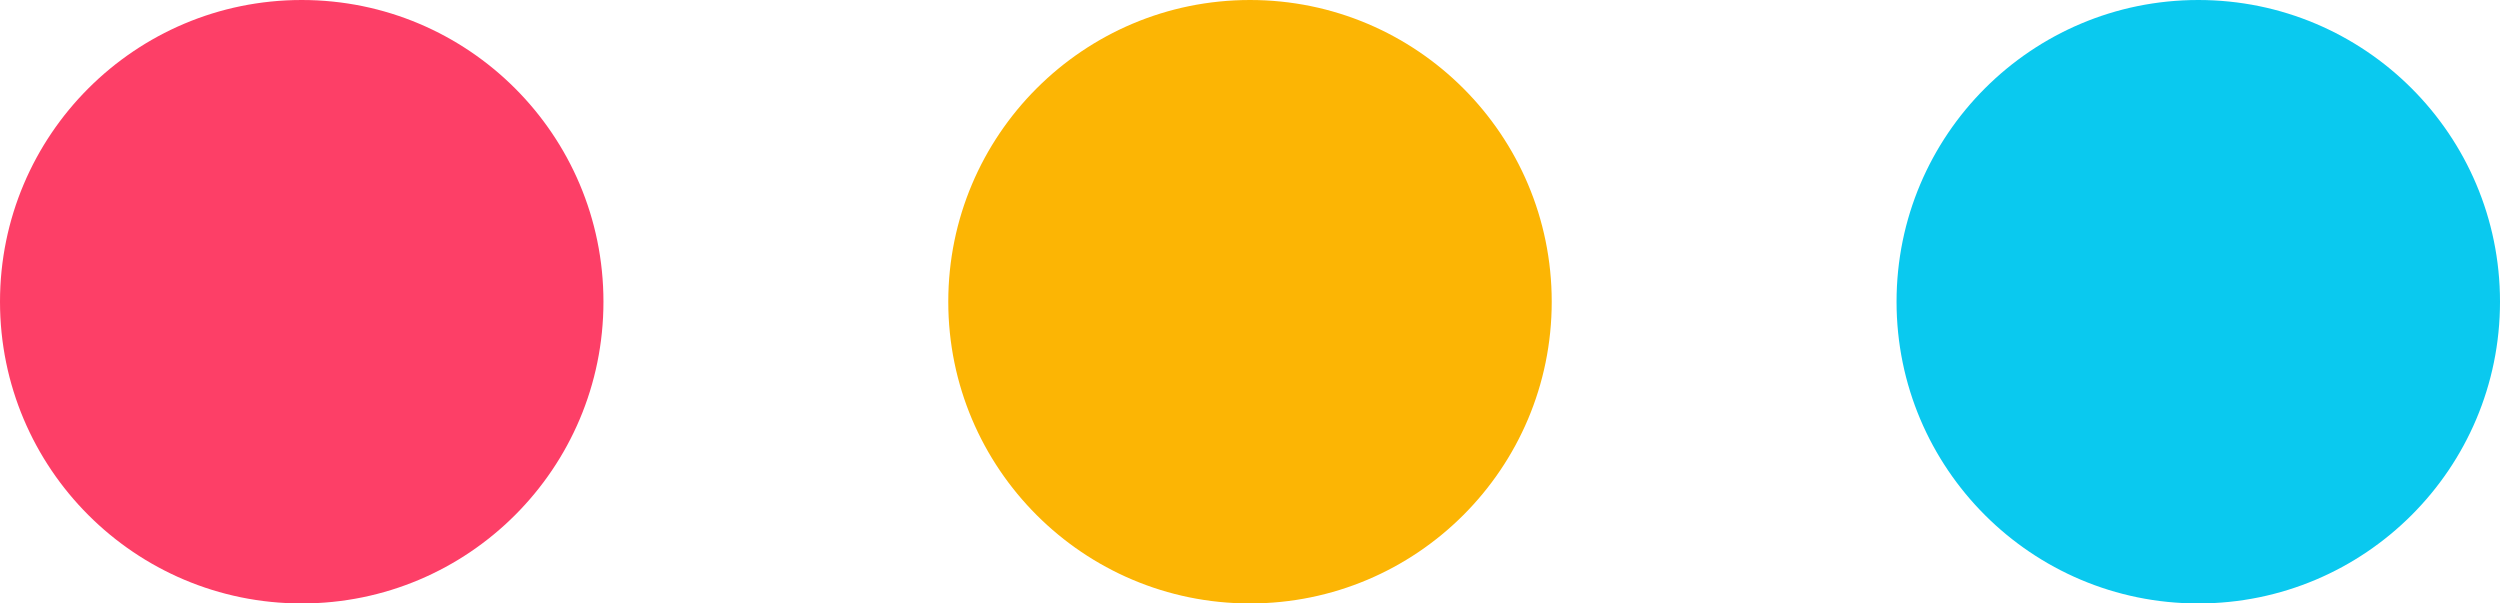
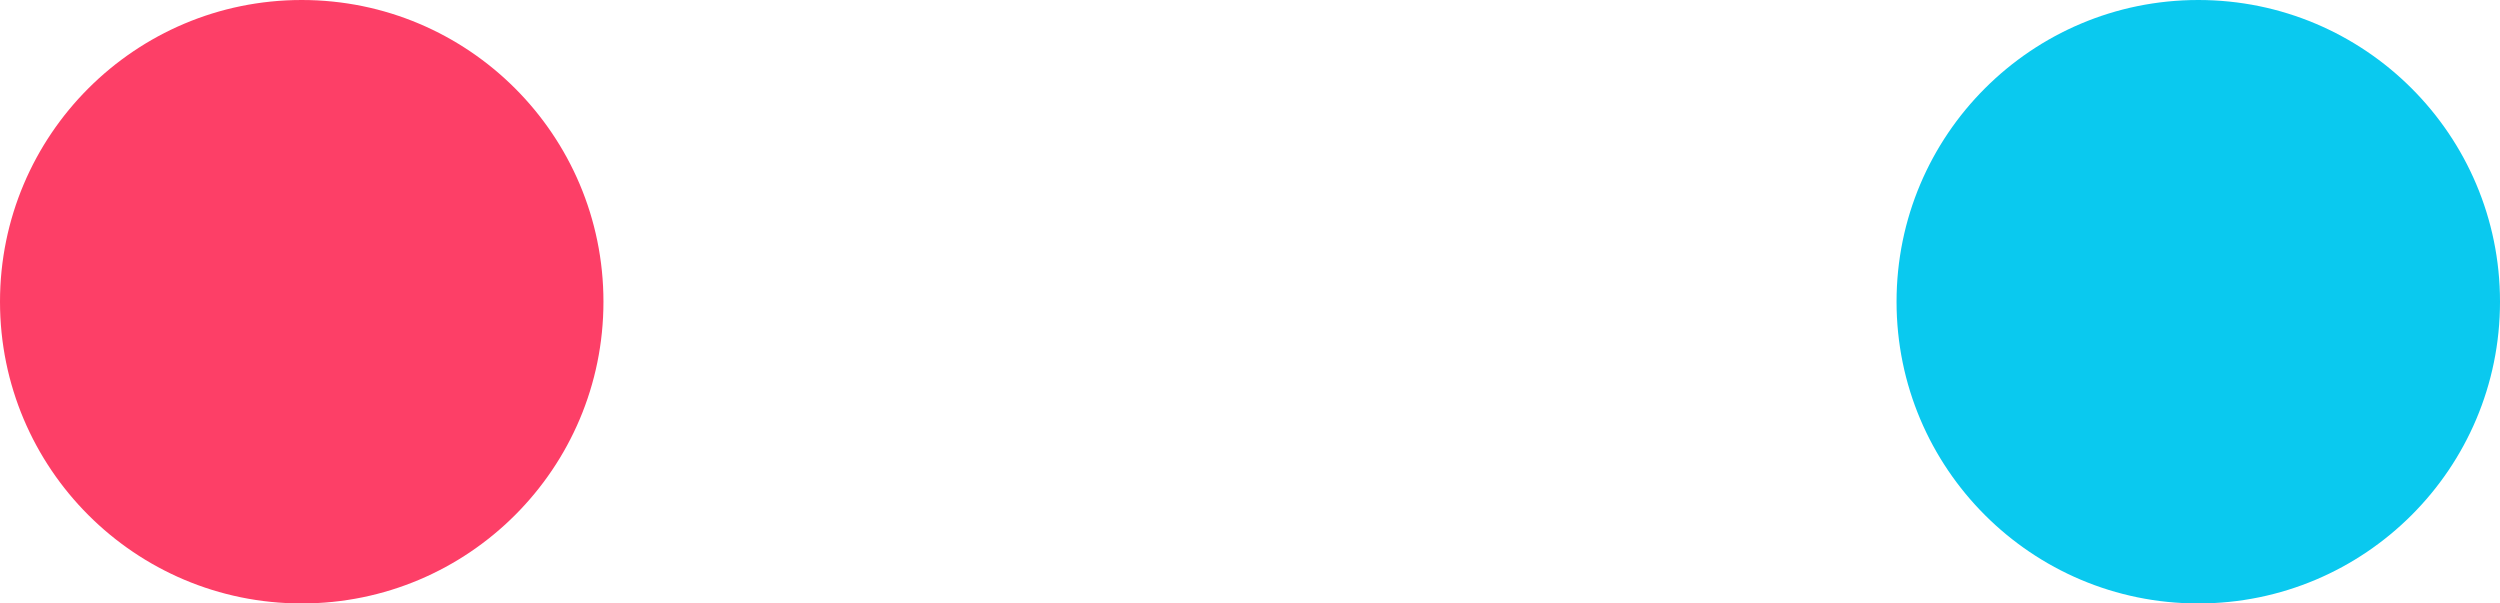
<svg xmlns="http://www.w3.org/2000/svg" width="29px" height="7px" viewBox="0 0 29 7" version="1.1">
  <title>Group 9</title>
  <desc>Created with Sketch.</desc>
  <g id="Page-1" stroke="none" stroke-width="1" fill="none" fill-rule="evenodd">
    <g id="Edworking-Landing-Wide-Final" transform="translate(-307, -7121)">
      <g id="More..." transform="translate(280, 6876)">
        <g id="Group-2" transform="translate(0, 207)">
          <g id="Group-9" transform="translate(27, 38)">
            <circle id="Oval" fill="#0AC9EF" cx="25.5" cy="3.5" r="3.5" />
-             <circle id="Oval-Copy-10" fill="#FCB504" cx="14.5" cy="3.5" r="3.5" />
            <circle id="Oval-Copy-11" fill="#FD3F67" cx="3.5" cy="3.5" r="3.5" />
          </g>
        </g>
      </g>
    </g>
  </g>
</svg>